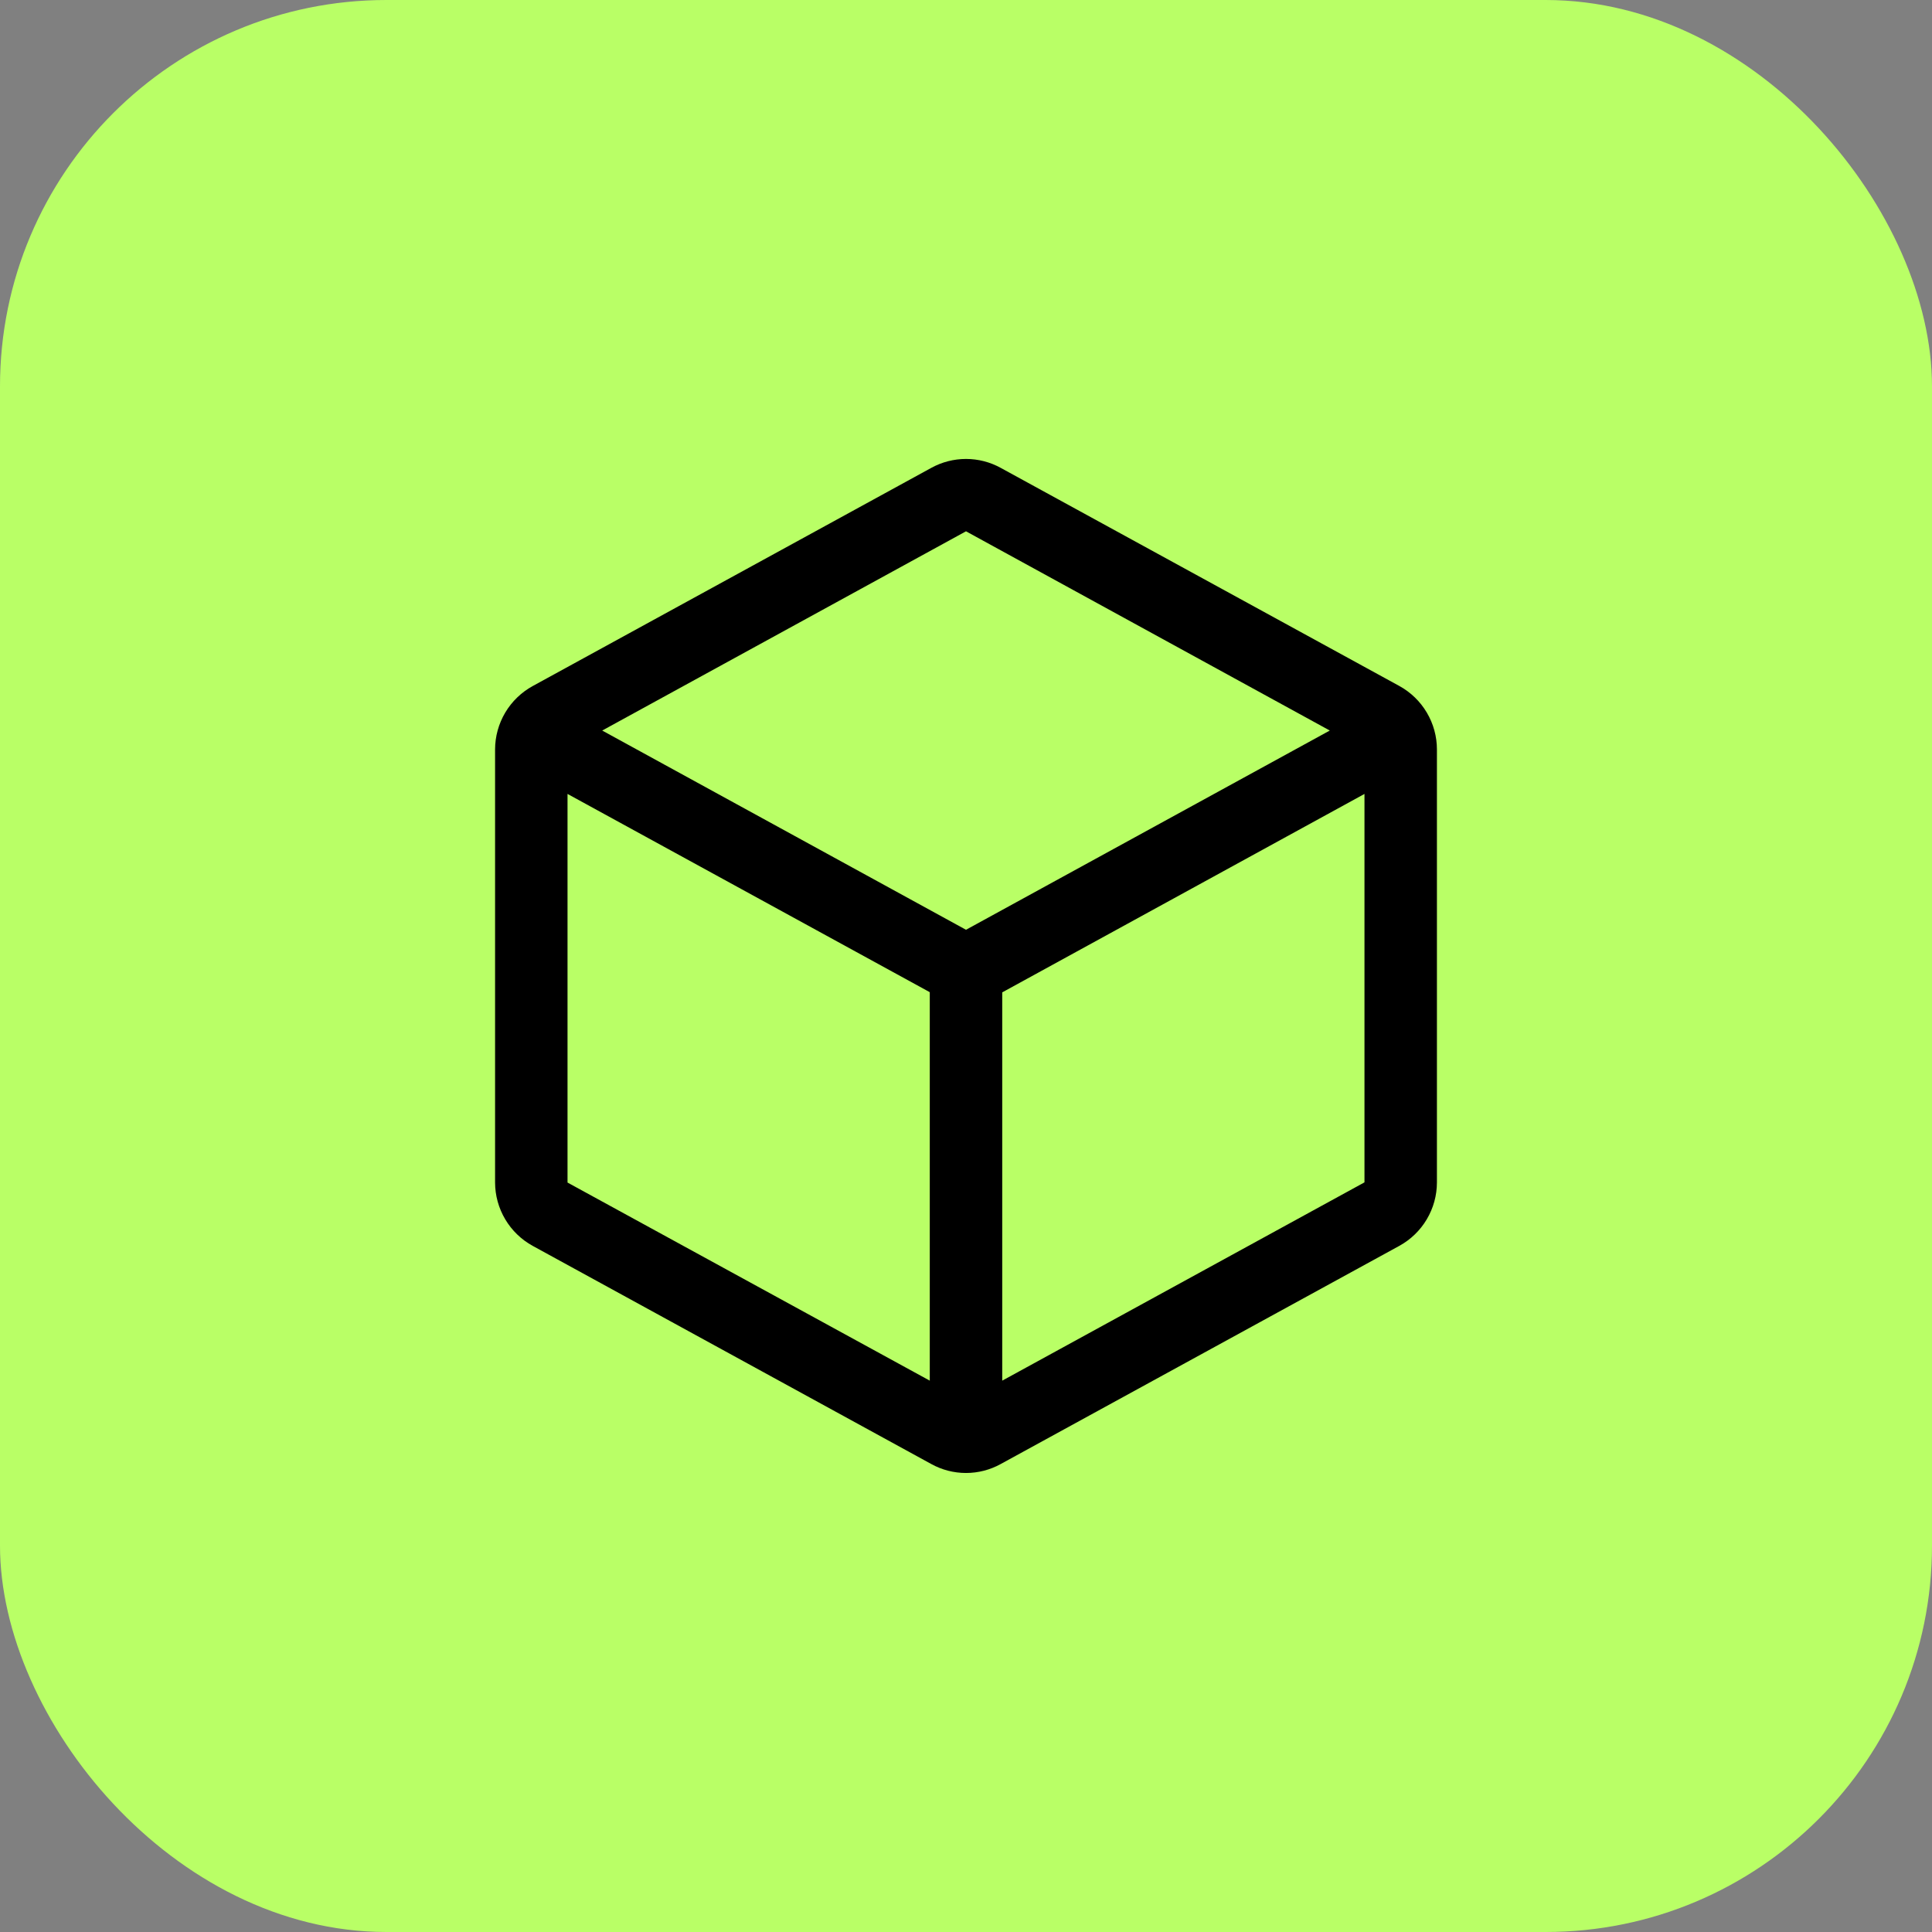
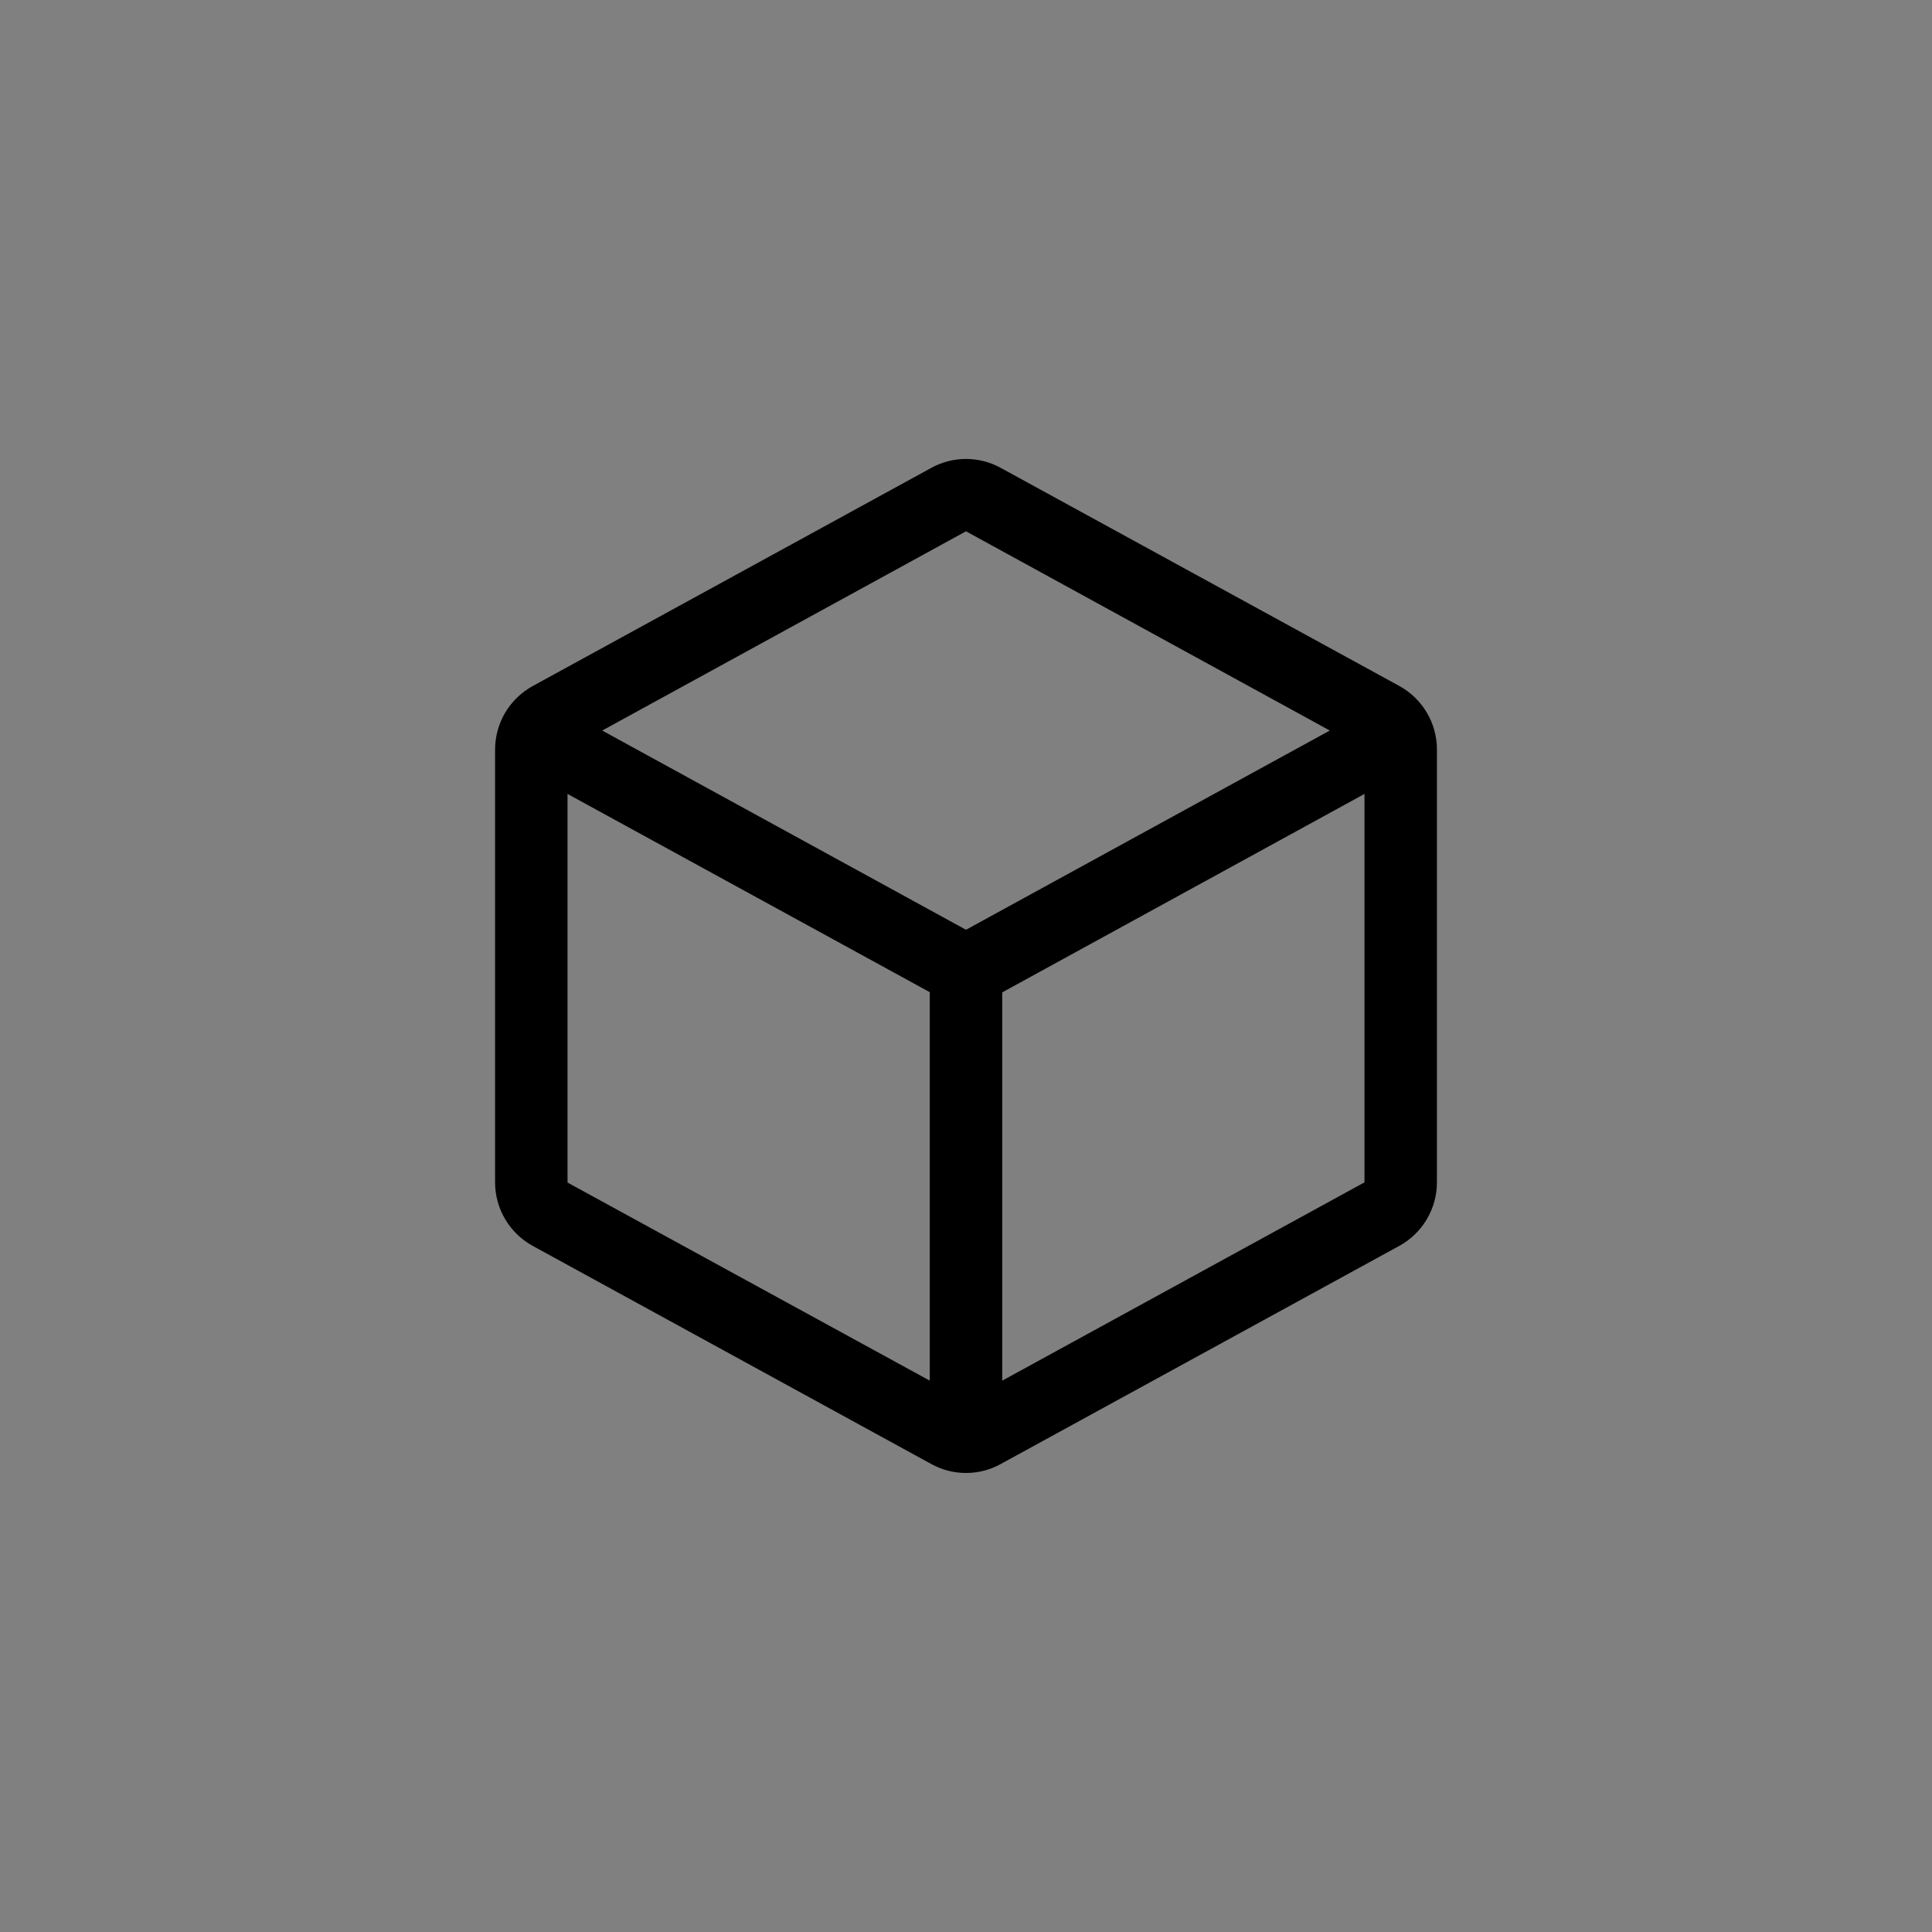
<svg xmlns="http://www.w3.org/2000/svg" width="80" height="80" viewBox="0 0 80 80" fill="none">
  <rect x="0" y="0" width="80" height="80" fill="#808080" stroke="none" />
-   <rect width="80" height="80" rx="16" fill="#B9FF66" />
  <path d="M57.94 28.403L41.44 19.375C40.999 19.132 40.504 19.004 40 19.004C39.496 19.004 39.001 19.132 38.56 19.375L22.06 28.407C21.589 28.665 21.195 29.045 20.921 29.506C20.647 29.968 20.501 30.495 20.5 31.032V48.965C20.501 49.502 20.647 50.029 20.921 50.49C21.195 50.952 21.589 51.332 22.06 51.59L38.56 60.621C39.001 60.865 39.496 60.993 40 60.993C40.504 60.993 40.999 60.865 41.44 60.621L57.94 51.59C58.411 51.332 58.805 50.952 59.079 50.49C59.353 50.029 59.499 49.502 59.5 48.965V31.034C59.5 30.496 59.355 29.968 59.08 29.505C58.806 29.042 58.412 28.662 57.94 28.403ZM40 22L55.064 30.25L40 38.5L24.936 30.25L40 22ZM23.5 32.875L38.5 41.084V57.17L23.5 48.967V32.875ZM41.5 57.17V41.092L56.5 32.875V48.959L41.5 57.17Z" fill="black" />
</svg>